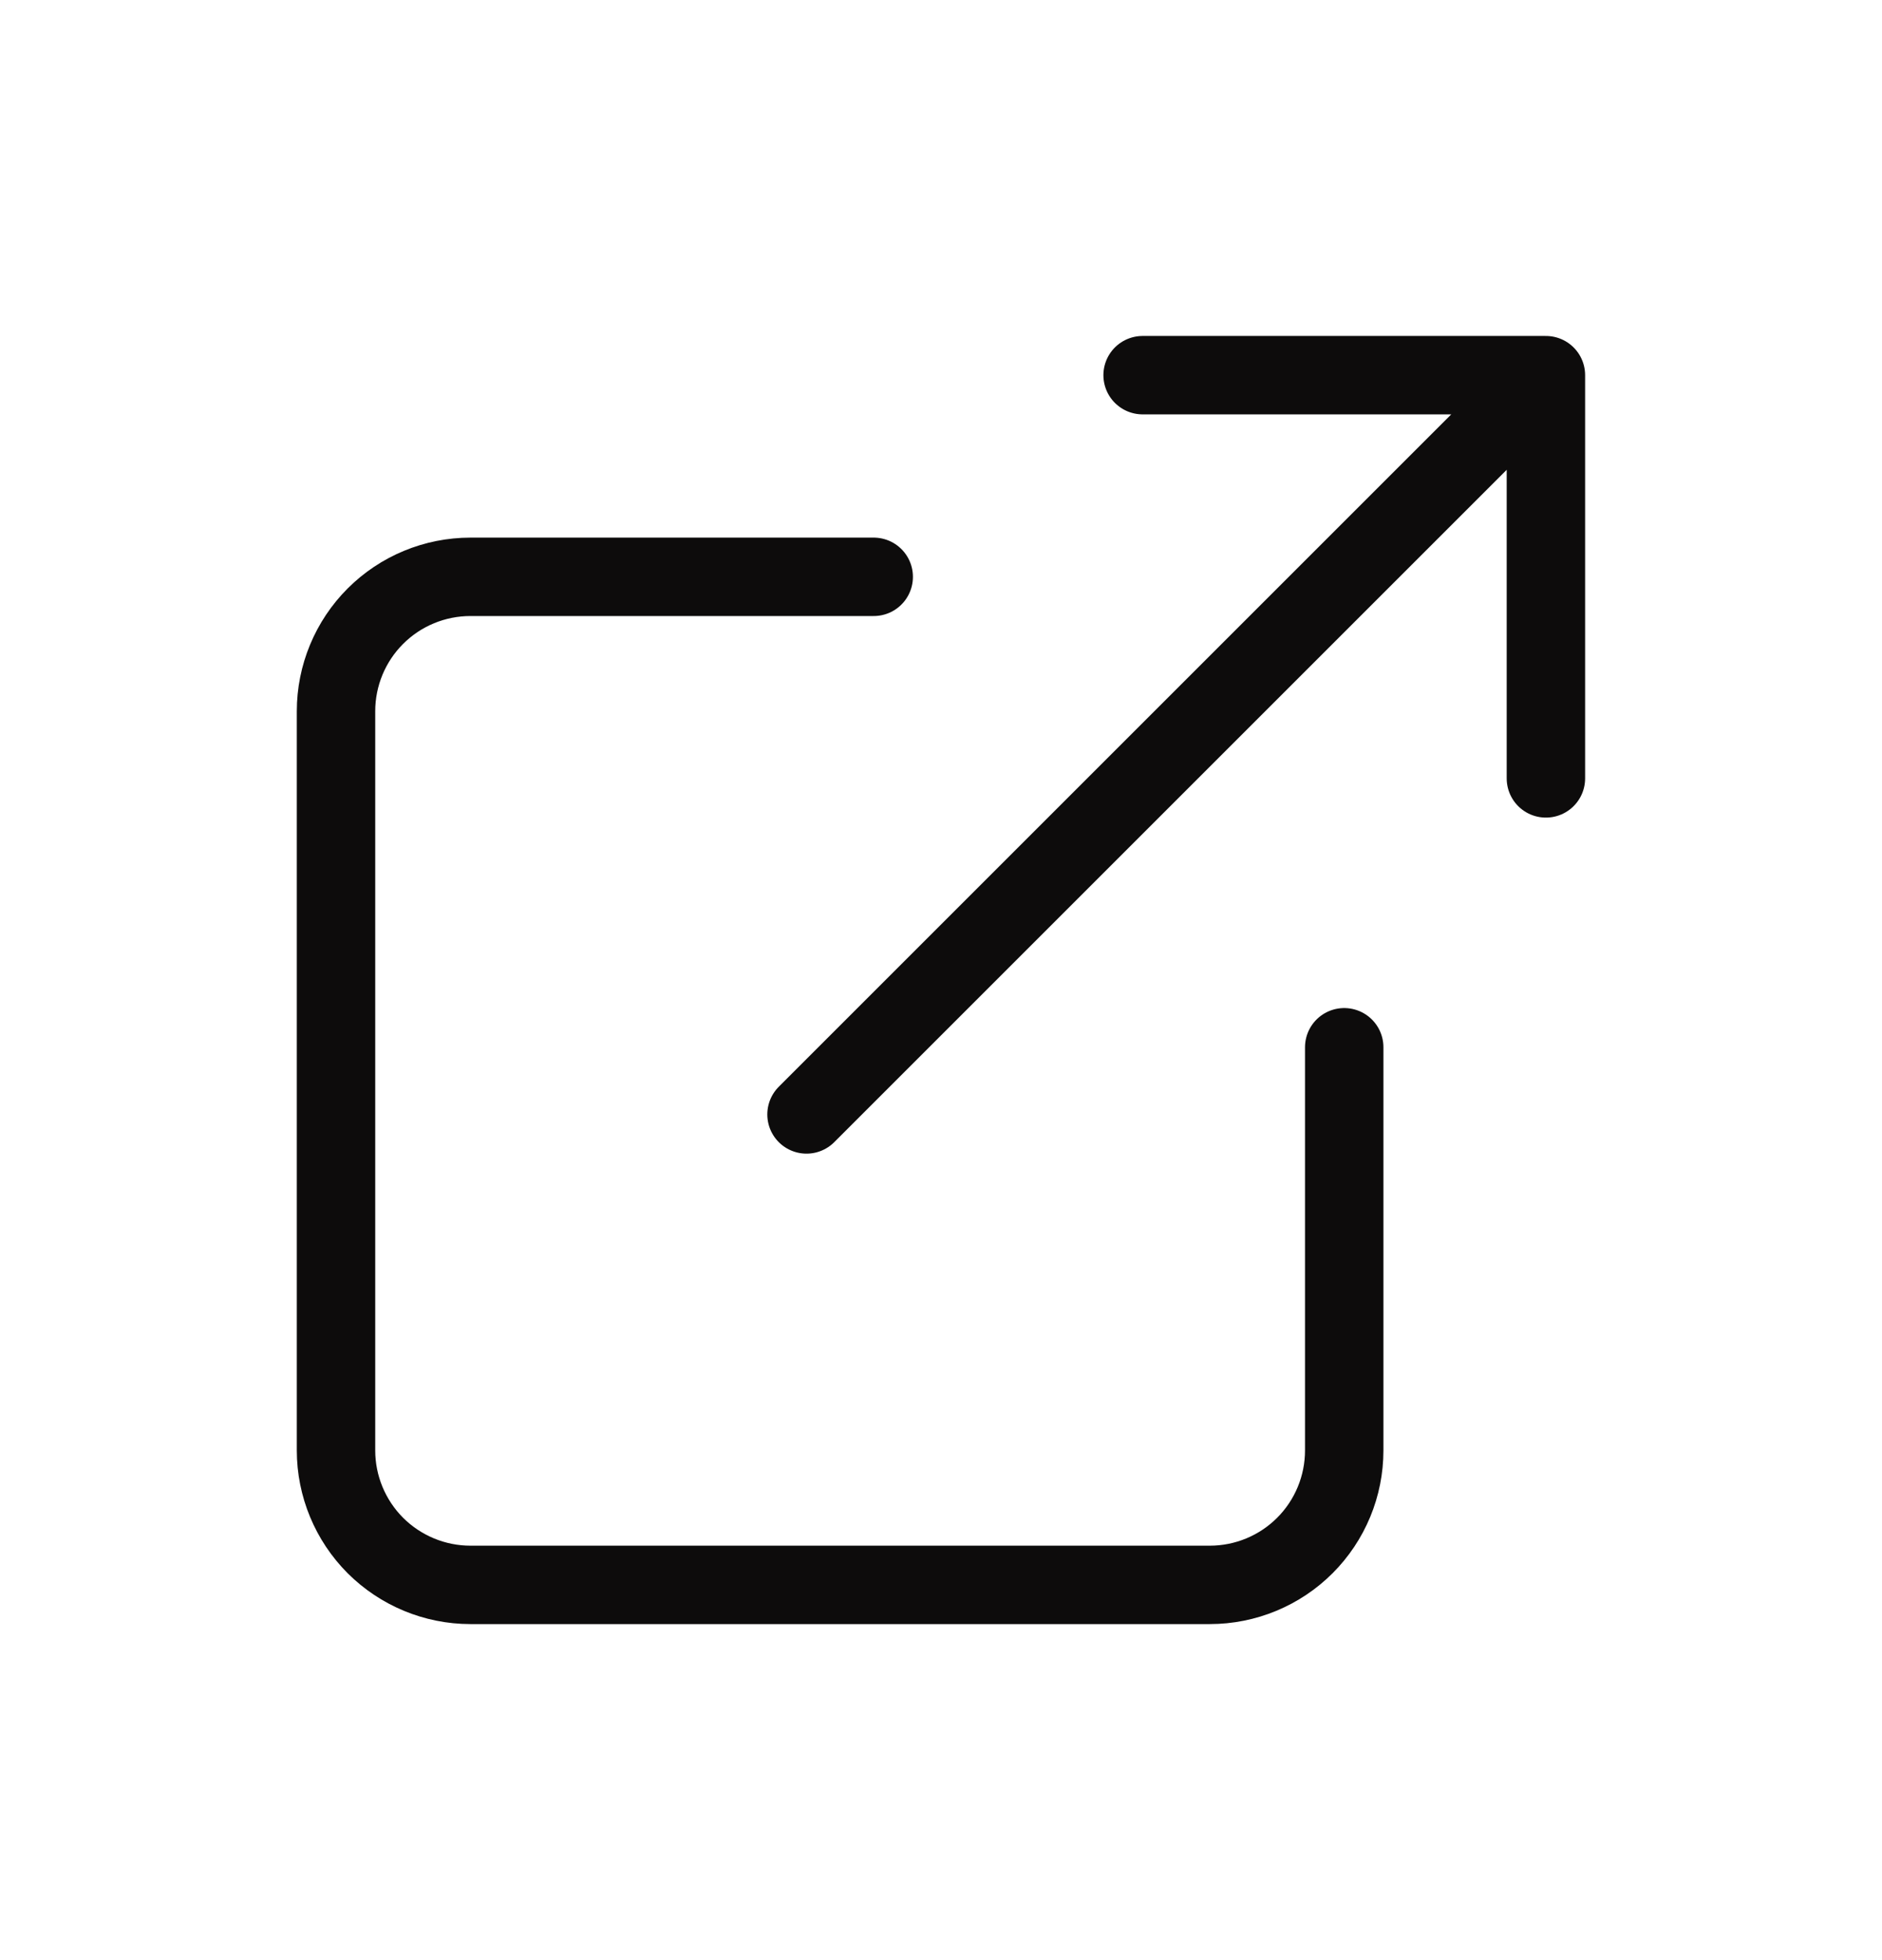
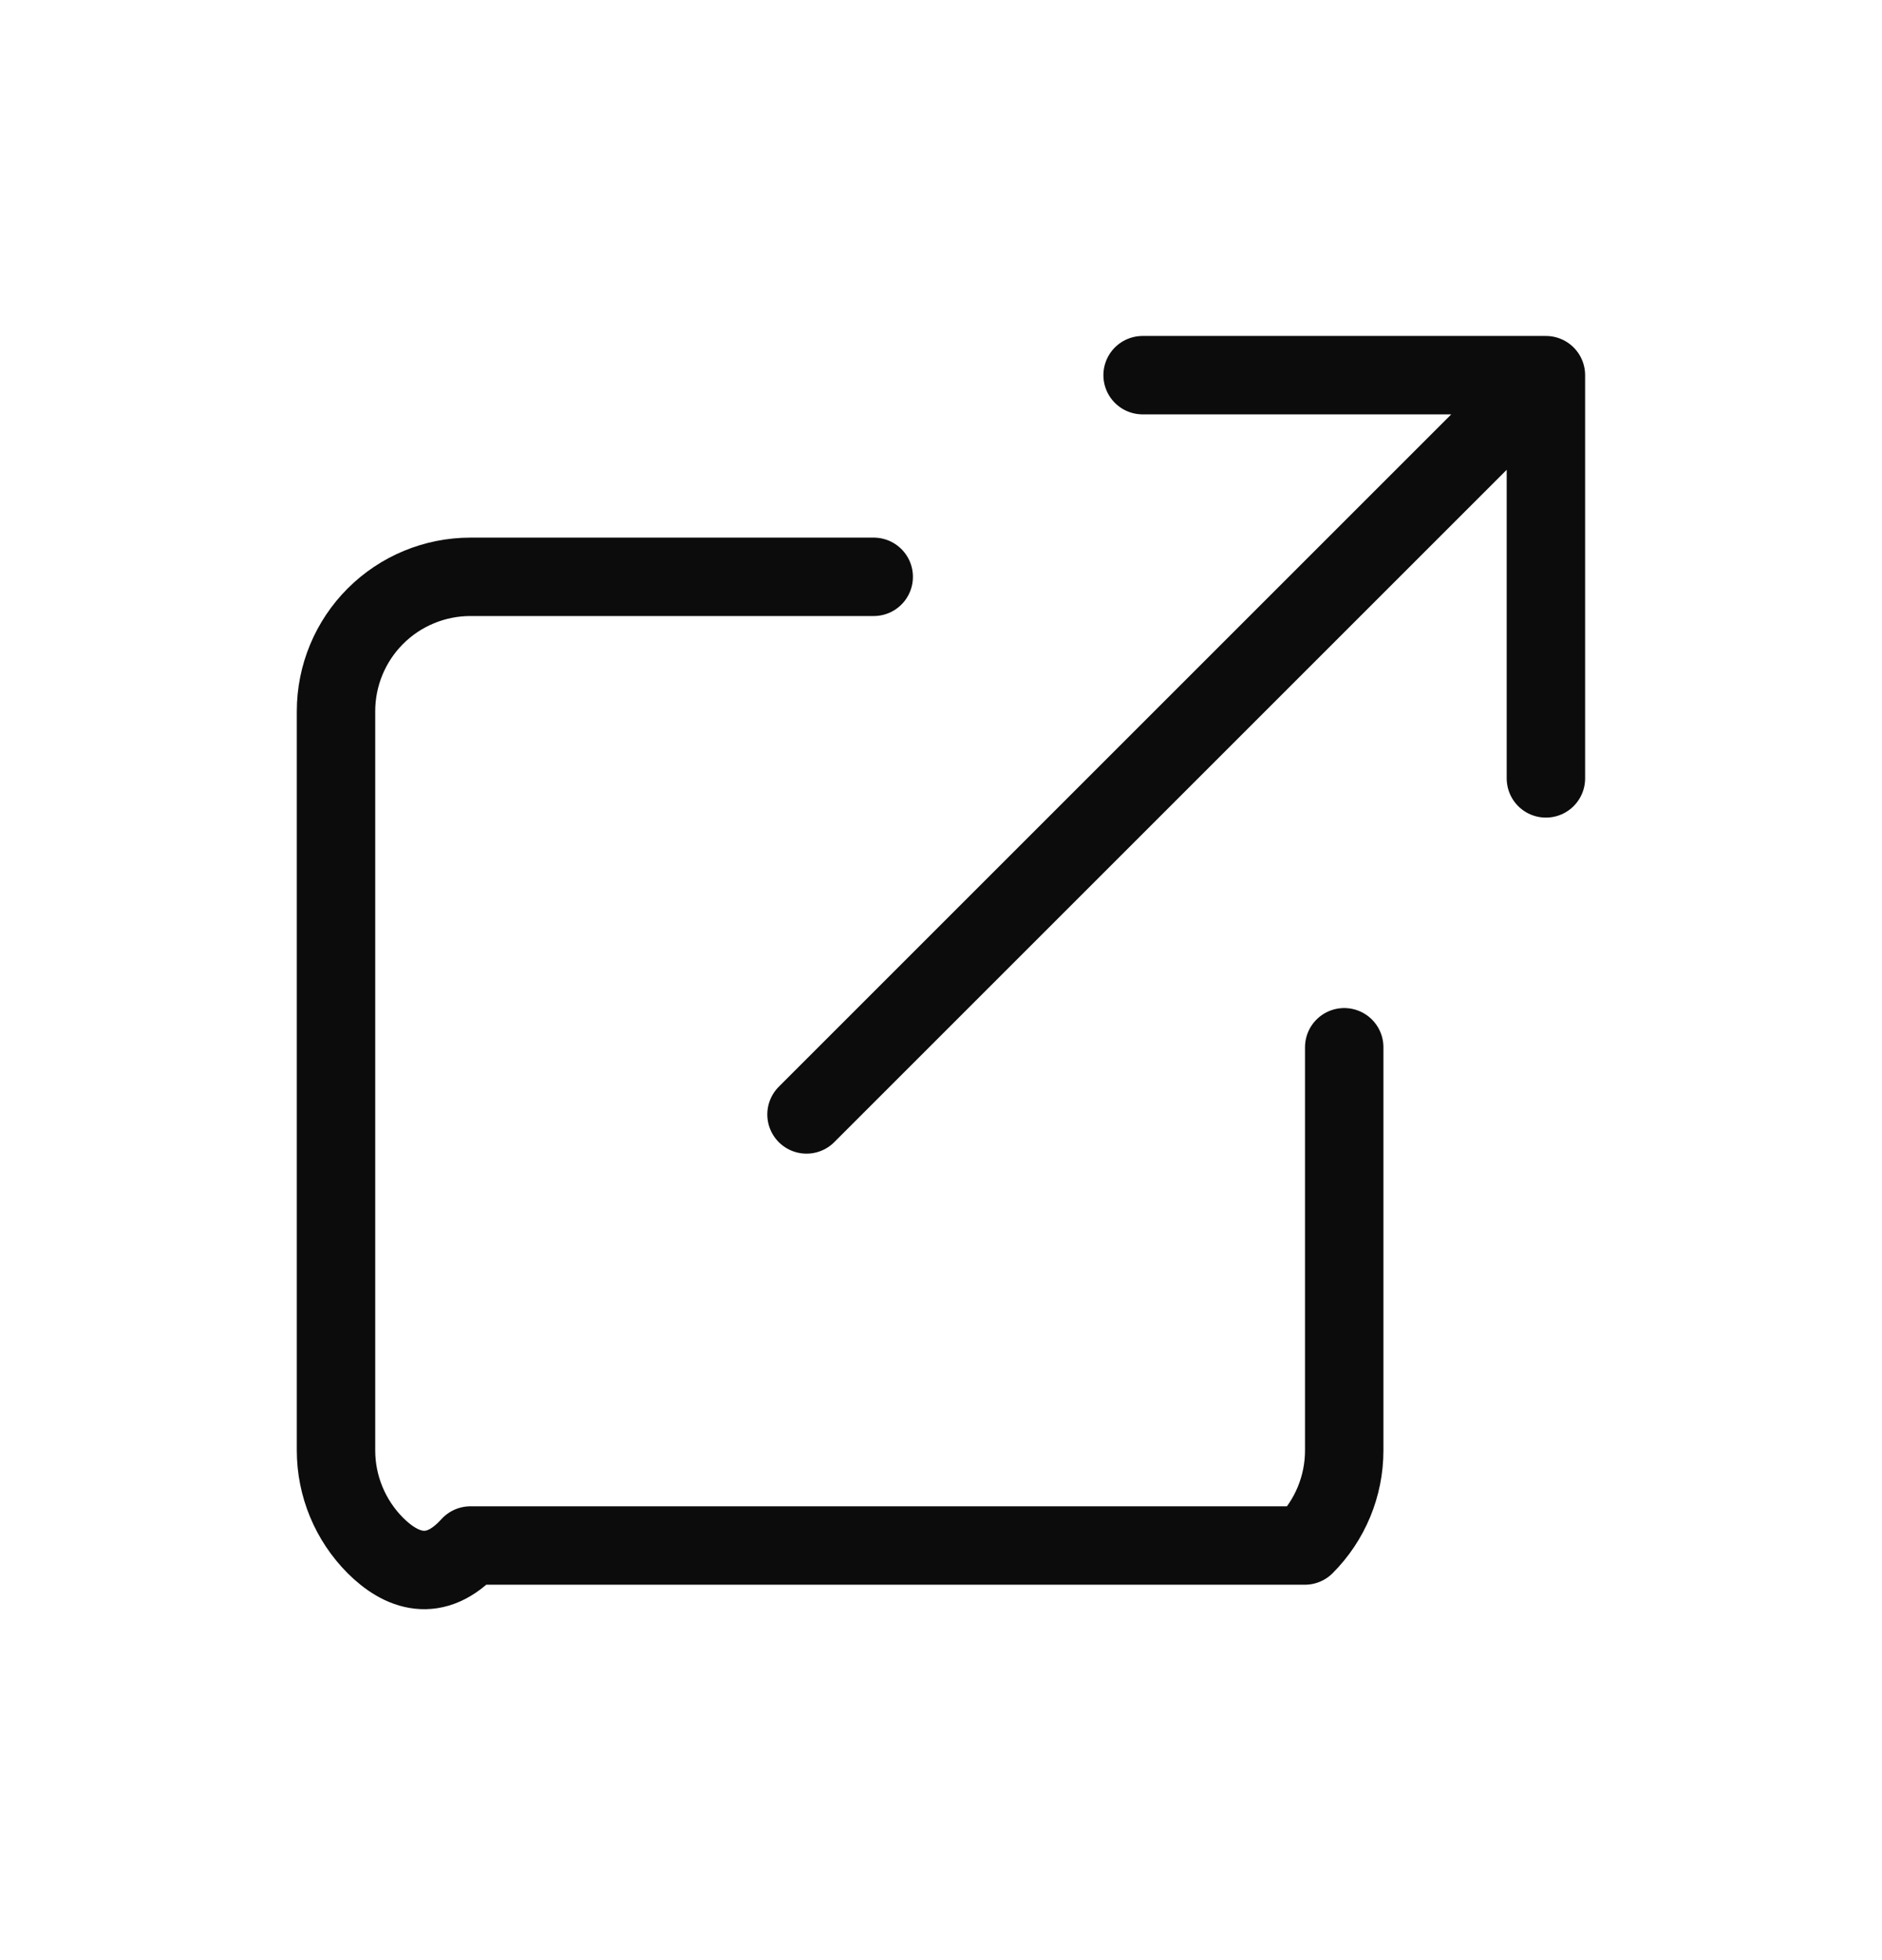
<svg xmlns="http://www.w3.org/2000/svg" width="24" height="25" viewBox="0 0 24 25" fill="none">
-   <path d="M17.142 13.357V18.499C17.142 18.954 16.962 19.39 16.64 19.712C16.319 20.033 15.883 20.214 15.428 20.214H5.999C5.545 20.214 5.109 20.033 4.787 19.712C4.466 19.39 4.285 18.954 4.285 18.499V9.071C4.285 8.616 4.466 8.18 4.787 7.859C5.109 7.537 5.545 7.357 5.999 7.357H11.142M14.571 4.785H19.714M19.714 4.785V9.928M19.714 4.785L10.285 14.214" stroke="#0D0C0C" stroke-linecap="round" stroke-linejoin="round" />
+   <path d="M17.142 13.357V18.499C17.142 18.954 16.962 19.39 16.64 19.712H5.999C5.545 20.214 5.109 20.033 4.787 19.712C4.466 19.39 4.285 18.954 4.285 18.499V9.071C4.285 8.616 4.466 8.18 4.787 7.859C5.109 7.537 5.545 7.357 5.999 7.357H11.142M14.571 4.785H19.714M19.714 4.785V9.928M19.714 4.785L10.285 14.214" stroke="#0D0C0C" stroke-linecap="round" stroke-linejoin="round" />
</svg>